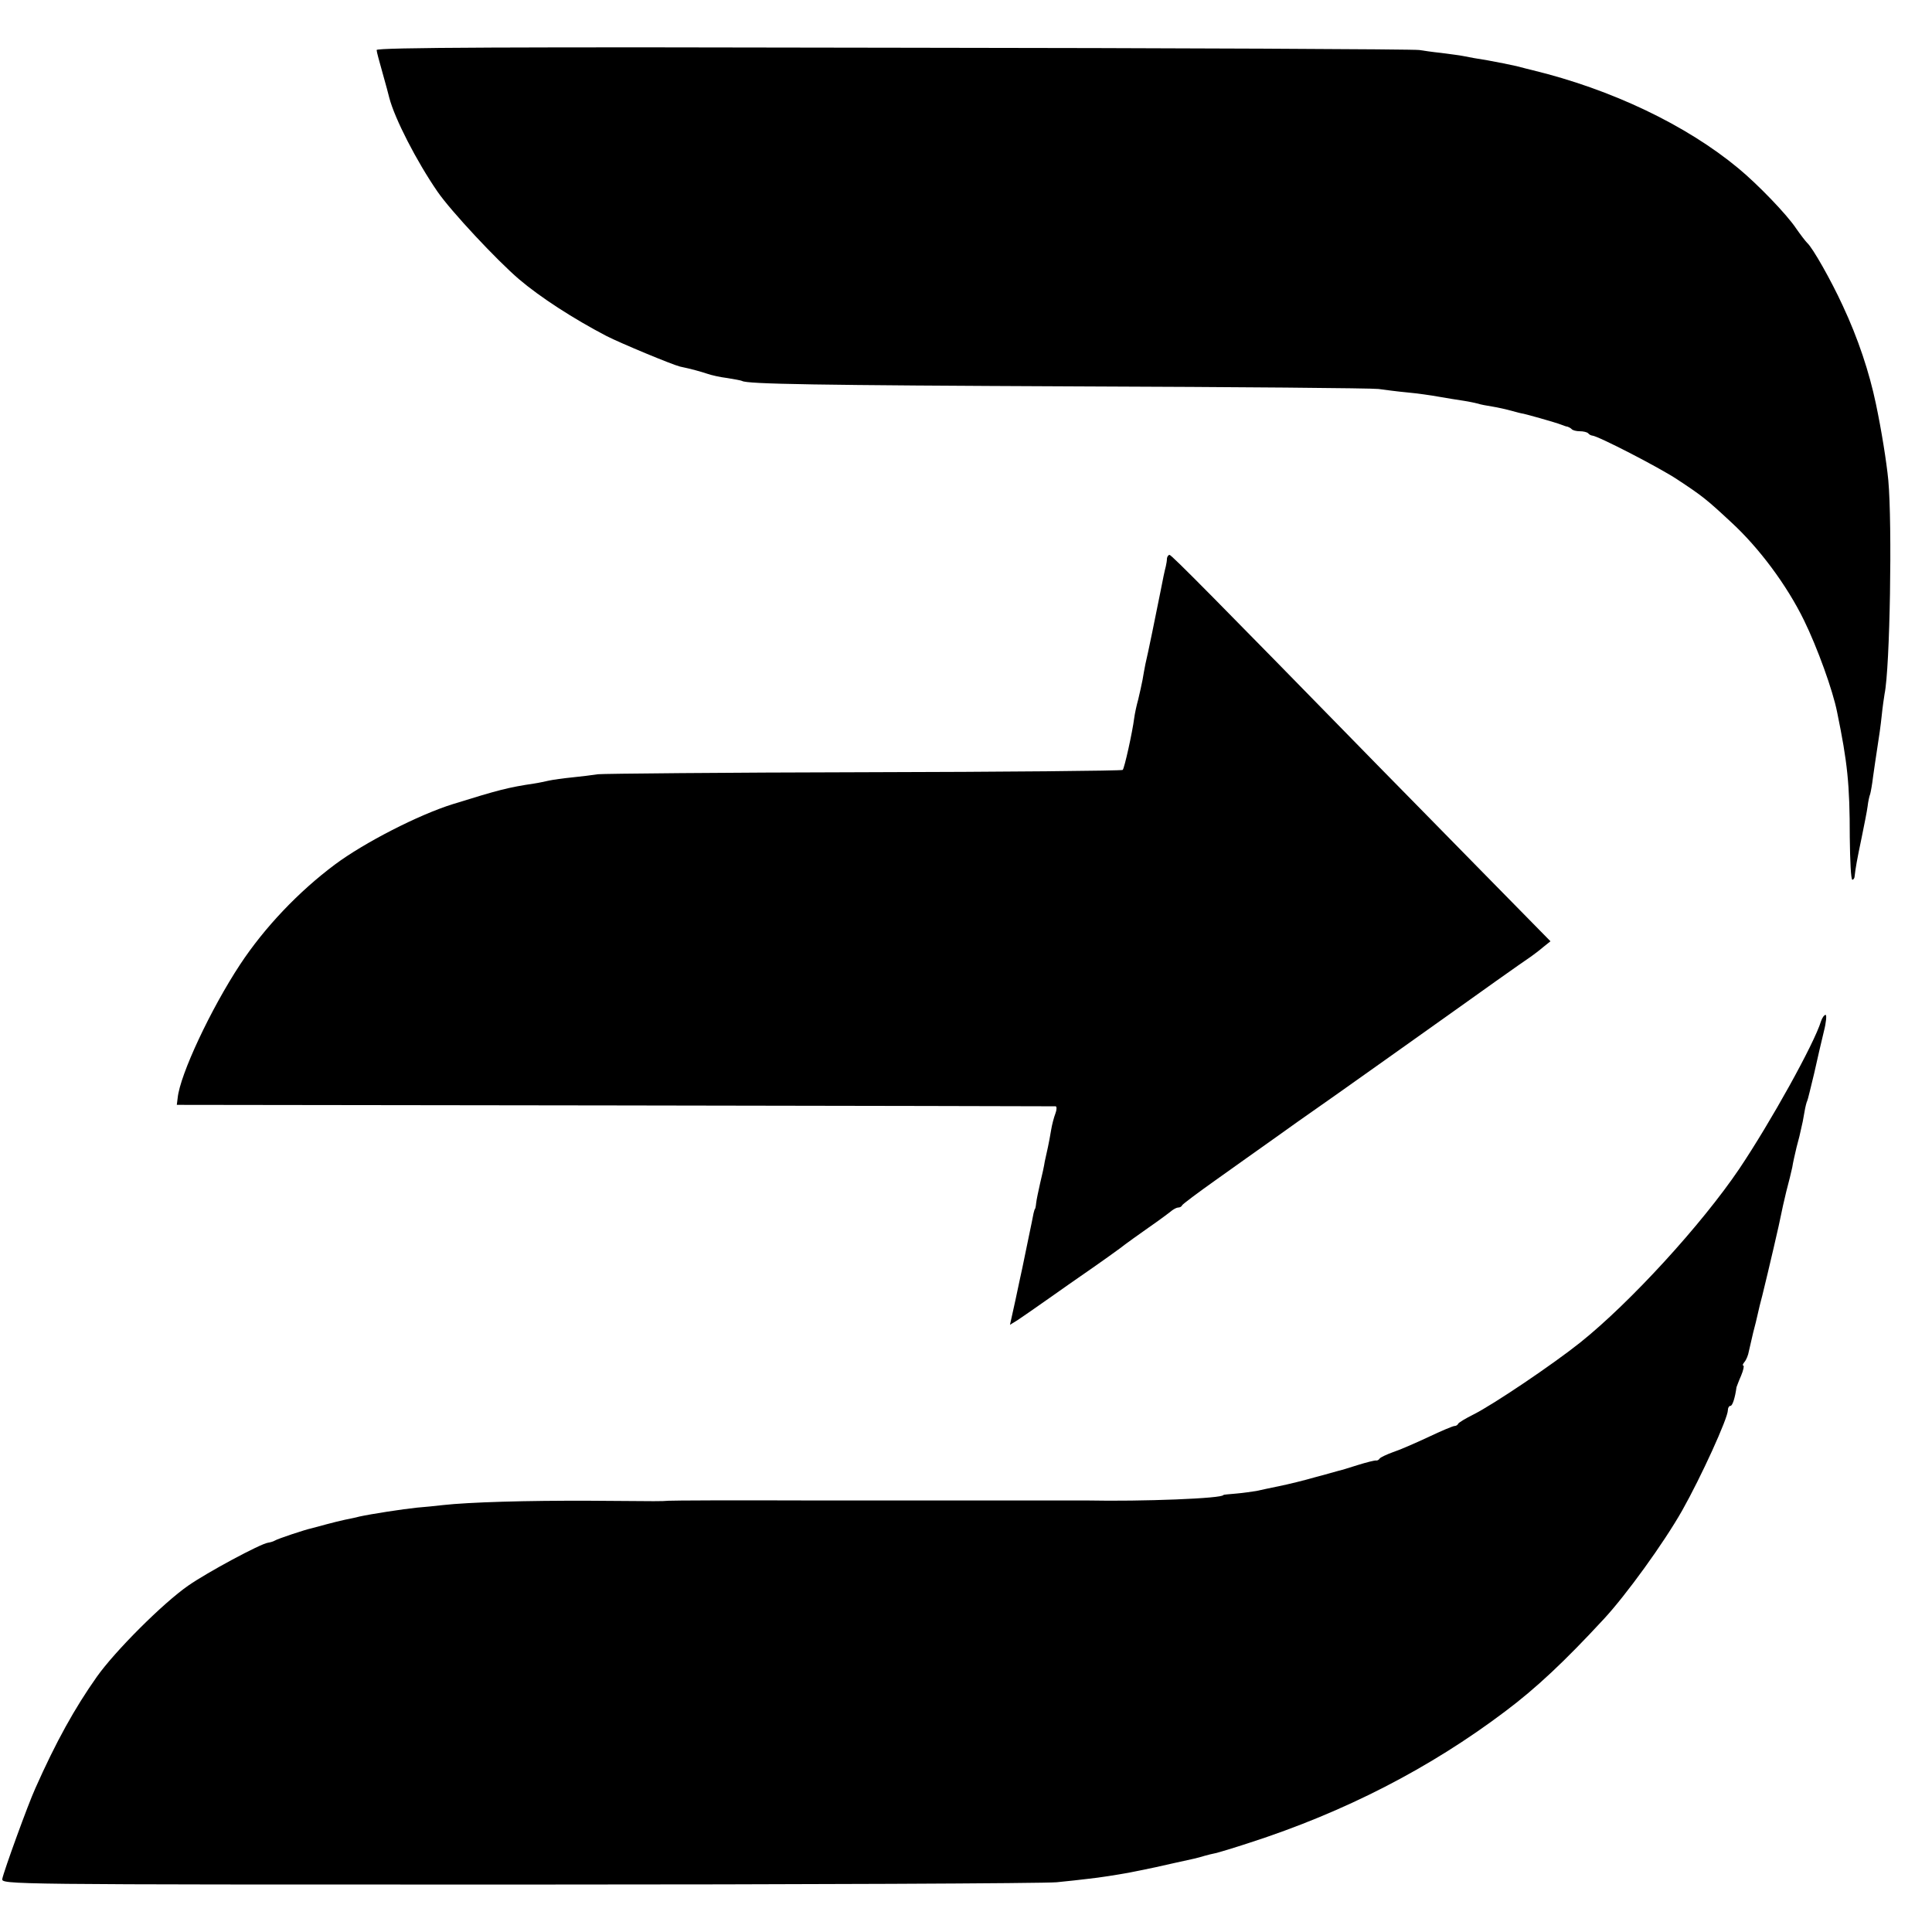
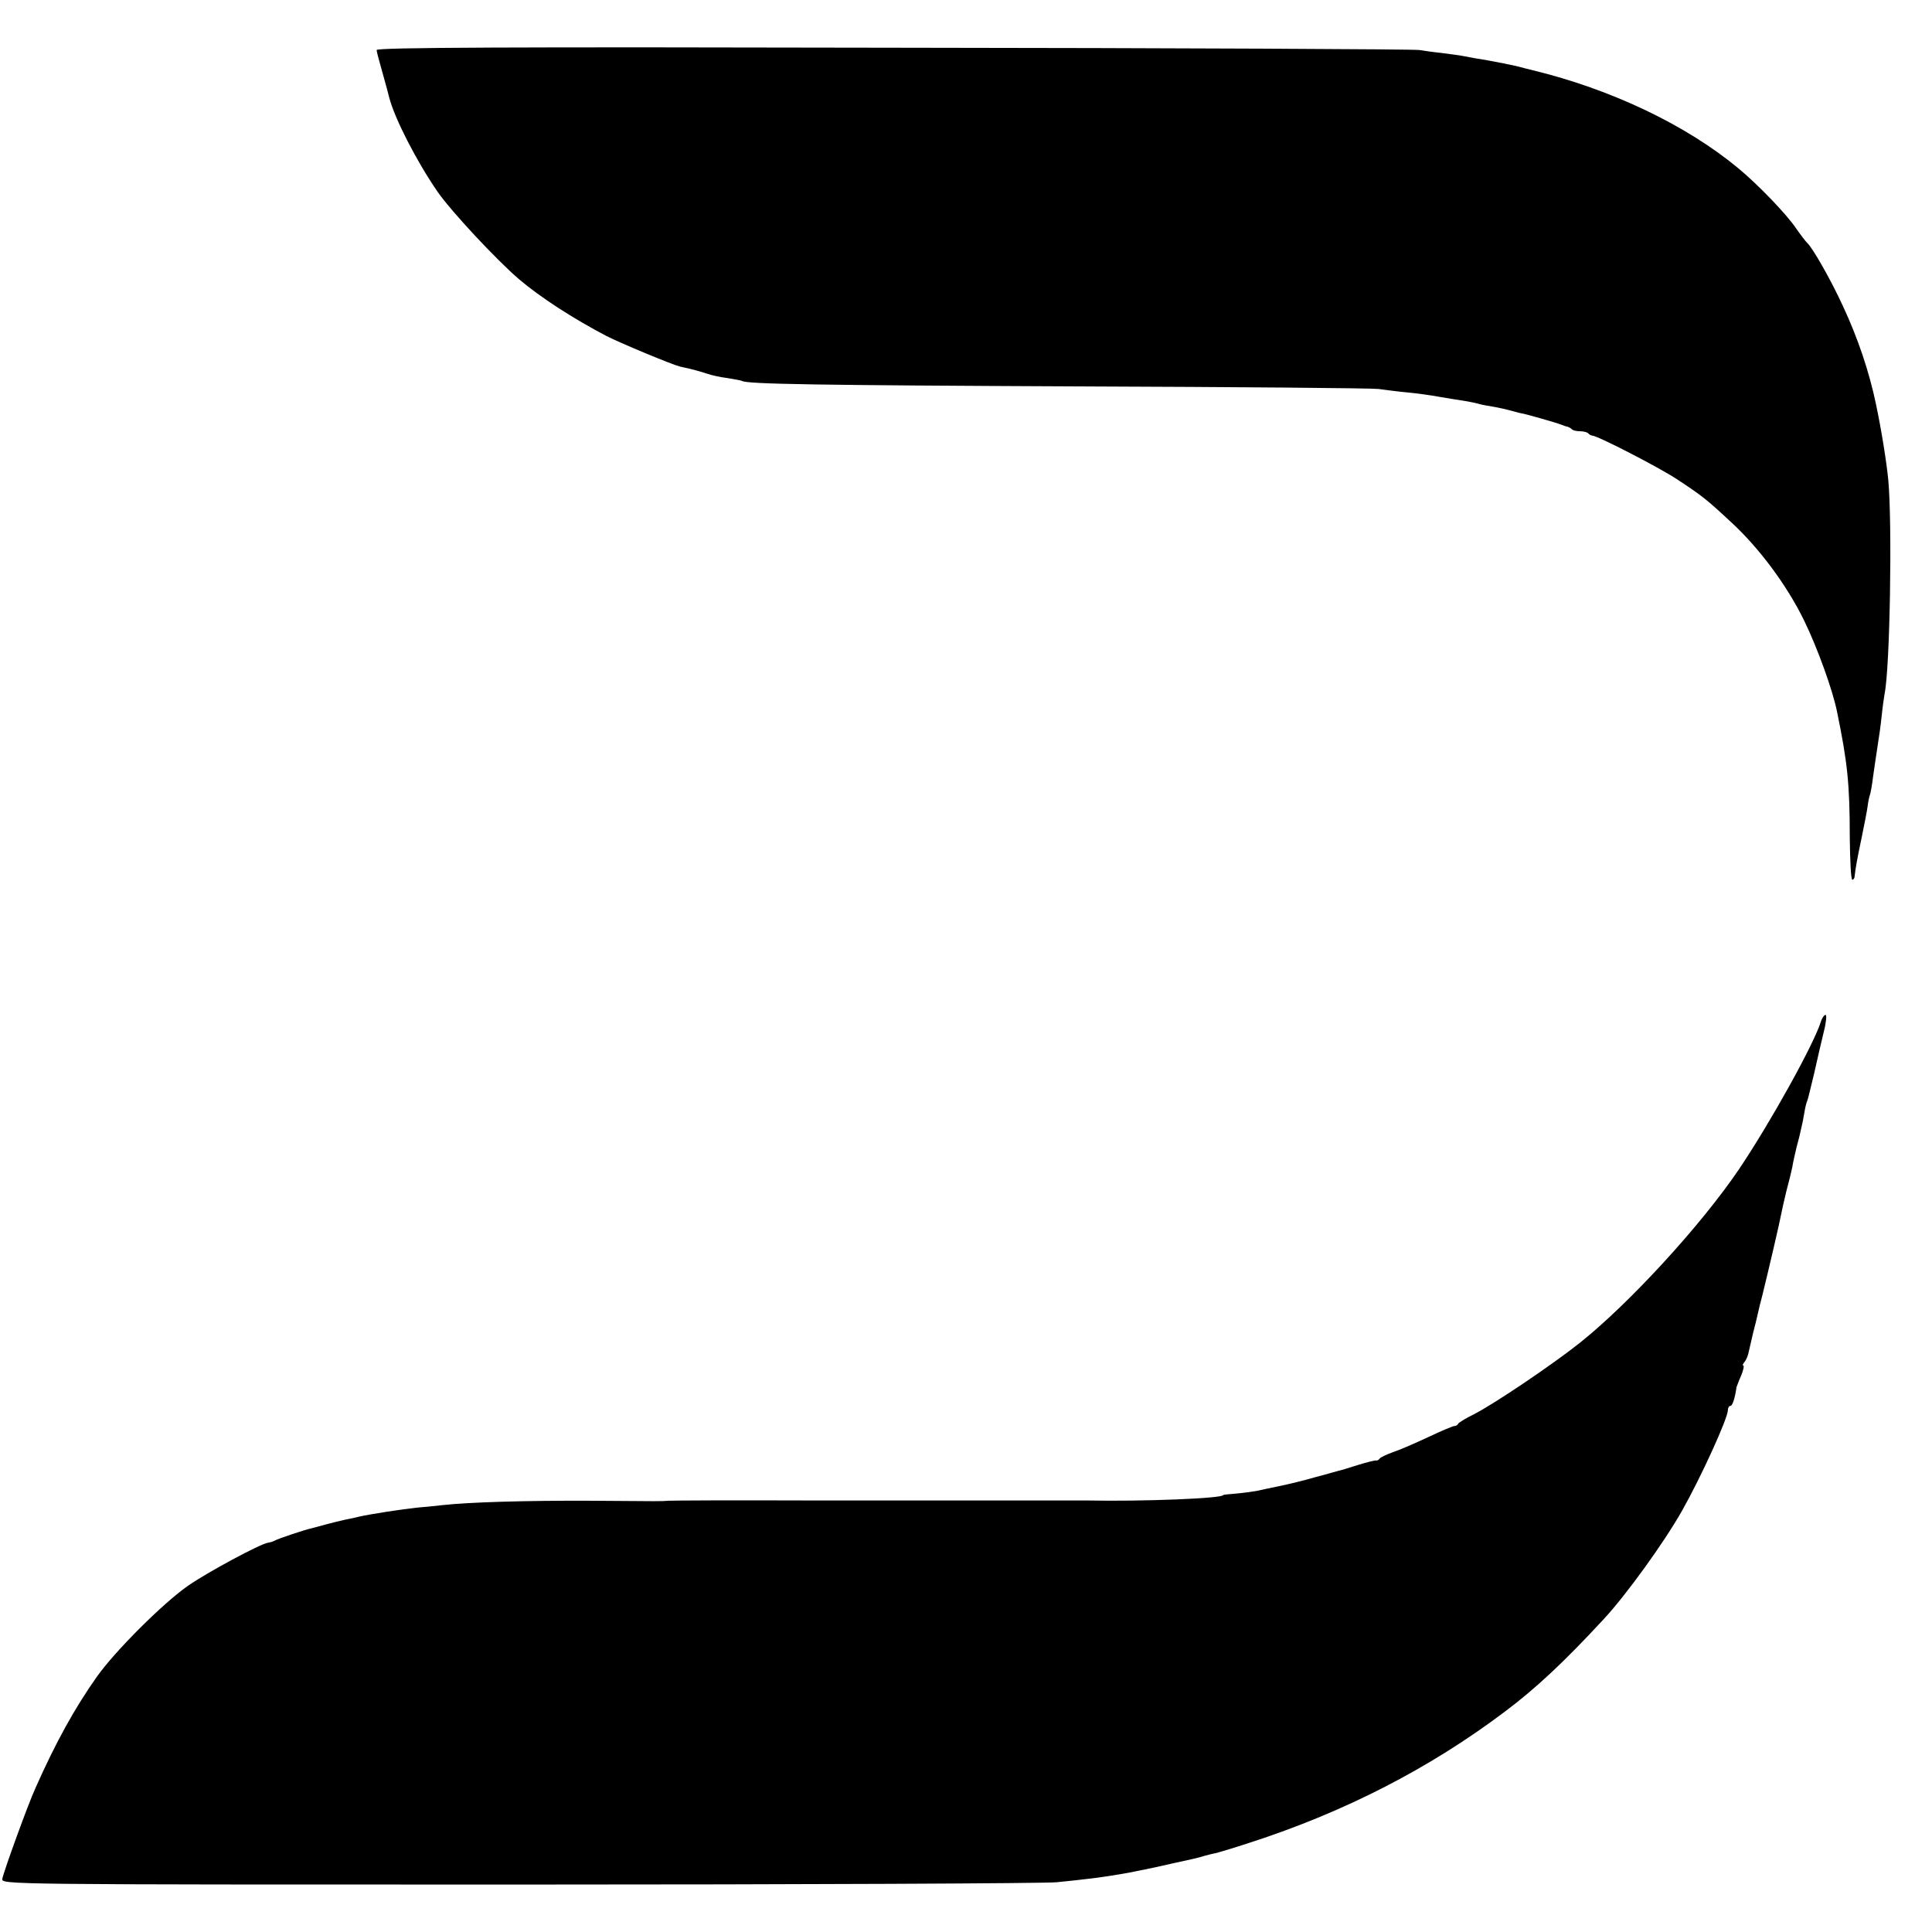
<svg xmlns="http://www.w3.org/2000/svg" version="1.0" width="672pt" height="672pt" viewBox="0 0 672 672" preserveAspectRatio="xMidYMid meet">
  <g transform="translate(0,672) scale(0.1,-0.1)" fill="#000000" stroke="none">
    <path d="M1310 6546 c0 -6 10 -42 21 -81 11 -38 21 -77 23 -85 19 -73 95 -221 168 -327 47 -68 206 -238 283 -304 74 -63 190 -138 305 -198 49 -25 227 -99 255 -106 39 -8 74 -18 95 -25 14 -5 45 -12 70 -15 24 -4 47 -8 51 -10 17 -11 256 -15 1169 -19 553 -2 1023 -6 1045 -9 22 -3 67 -9 100 -12 33 -3 83 -10 110 -15 28 -5 66 -11 86 -14 20 -3 42 -8 50 -10 8 -3 30 -7 49 -10 19 -3 50 -10 68 -15 18 -5 33 -9 35 -9 3 1 120 -32 137 -39 8 -3 18 -7 22 -7 3 -1 10 -4 14 -8 4 -5 17 -8 29 -8 12 0 25 -3 29 -7 4 -5 11 -8 14 -8 20 -1 233 -111 295 -152 88 -58 102 -69 188 -149 97 -89 194 -219 254 -342 46 -94 100 -243 115 -319 36 -175 44 -250 44 -435 1 -82 4 -148 9 -148 4 0 8 6 8 13 3 27 8 56 24 132 9 44 19 94 21 110 2 17 6 36 9 43 2 7 7 34 10 60 4 26 10 72 15 102 5 30 12 80 15 110 3 30 8 64 10 76 19 91 27 591 13 744 -6 63 -24 175 -43 265 -23 110 -62 228 -116 343 -40 87 -104 200 -123 217 -6 6 -23 28 -39 51 -32 48 -133 153 -201 209 -181 150 -440 274 -716 341 -8 2 -33 8 -55 14 -22 5 -67 14 -100 20 -33 5 -71 12 -85 15 -14 3 -49 7 -78 11 -29 3 -63 8 -75 10 -12 3 -833 7 -1824 8 -1339 3 -1803 1 -1803 -8z" />
-     <path d="M4059 4778 c0 -7 -2 -20 -4 -28 -4 -15 -10 -43 -19 -90 -15 -75 -43 -213 -52 -250 -3 -14 -7 -38 -10 -55 -3 -16 -10 -47 -15 -68 -6 -21 -12 -50 -14 -65 -6 -48 -34 -175 -40 -180 -3 -3 -407 -7 -898 -8 -490 -1 -908 -5 -927 -7 -19 -3 -60 -8 -90 -11 -30 -3 -66 -8 -80 -11 -14 -3 -36 -8 -50 -10 -94 -14 -127 -23 -285 -72 -119 -37 -308 -134 -410 -210 -126 -94 -245 -219 -330 -348 -102 -155 -209 -383 -217 -464 l-3 -24 1525 -2 c839 -1 1528 -3 1532 -3 4 -1 4 -12 -1 -25 -5 -13 -12 -39 -15 -58 -3 -19 -8 -45 -11 -59 -3 -14 -8 -36 -11 -50 -2 -14 -9 -47 -16 -75 -6 -27 -13 -59 -14 -70 -1 -11 -3 -20 -4 -20 -1 0 -3 -7 -5 -15 -3 -18 -32 -154 -39 -190 -3 -14 -14 -64 -24 -112 l-19 -86 26 16 c14 9 64 44 111 77 47 33 95 67 107 75 64 44 148 104 157 112 6 5 43 31 81 58 39 27 75 54 82 60 7 5 16 10 22 10 5 0 11 3 13 8 2 4 54 43 116 87 62 44 157 112 211 150 54 39 107 76 117 83 33 22 491 348 522 370 30 22 226 161 246 174 10 7 30 22 44 34 l25 20 -226 230 c-124 126 -293 299 -377 384 -563 576 -715 730 -722 730 -4 0 -8 -6 -9 -12z" />
    <path d="M6334 3168 c-24 -79 -176 -352 -284 -513 -131 -194 -380 -466 -554 -605 -94 -75 -301 -215 -371 -250 -28 -14 -51 -28 -53 -32 -2 -5 -8 -8 -13 -8 -5 0 -46 -17 -92 -39 -45 -21 -100 -45 -122 -52 -22 -8 -43 -18 -46 -22 -3 -5 -9 -8 -13 -7 -3 1 -32 -6 -64 -16 -31 -10 -61 -19 -67 -20 -5 -1 -41 -12 -80 -22 -38 -11 -95 -25 -125 -31 -30 -6 -66 -14 -80 -17 -14 -2 -45 -7 -70 -9 -25 -2 -45 -4 -45 -5 0 -12 -283 -23 -475 -19 -8 0 -116 0 -240 0 -124 0 -232 0 -240 0 -8 0 -116 0 -240 0 -124 0 -232 0 -240 0 -282 1 -479 0 -495 -1 -29 -2 -19 -2 -270 0 -226 1 -423 -5 -514 -15 -25 -3 -66 -7 -91 -9 -49 -5 -159 -22 -200 -31 -14 -4 -36 -8 -50 -11 -14 -3 -43 -10 -65 -16 -22 -6 -45 -12 -52 -14 -20 -4 -117 -36 -128 -43 -5 -3 -16 -6 -23 -7 -27 -4 -211 -103 -277 -149 -88 -61 -255 -228 -318 -317 -77 -109 -142 -226 -214 -388 -26 -57 -110 -289 -115 -315 -3 -20 3 -20 1797 -20 990 0 1832 4 1870 8 39 4 88 9 110 12 39 4 101 14 140 21 11 2 31 6 45 9 35 7 58 12 115 25 28 6 58 13 68 15 10 2 27 7 37 10 10 3 27 7 37 9 10 2 63 18 118 36 332 107 629 260 890 457 108 81 207 174 343 321 78 84 209 265 273 378 66 117 159 321 159 349 0 8 4 15 9 15 7 0 16 28 21 65 1 2 7 20 16 40 8 19 11 35 8 35 -4 0 -2 6 4 13 6 7 13 24 15 37 3 14 10 43 15 65 6 22 13 51 16 65 3 14 10 43 16 65 21 85 62 261 65 280 2 11 10 47 18 80 9 33 18 71 21 85 2 14 9 45 15 70 7 25 14 54 16 65 3 11 8 36 11 55 3 19 8 38 10 41 2 3 12 46 24 95 11 49 26 115 34 147 8 31 10 57 6 57 -5 0 -12 -10 -16 -22z" />
  </g>
</svg>